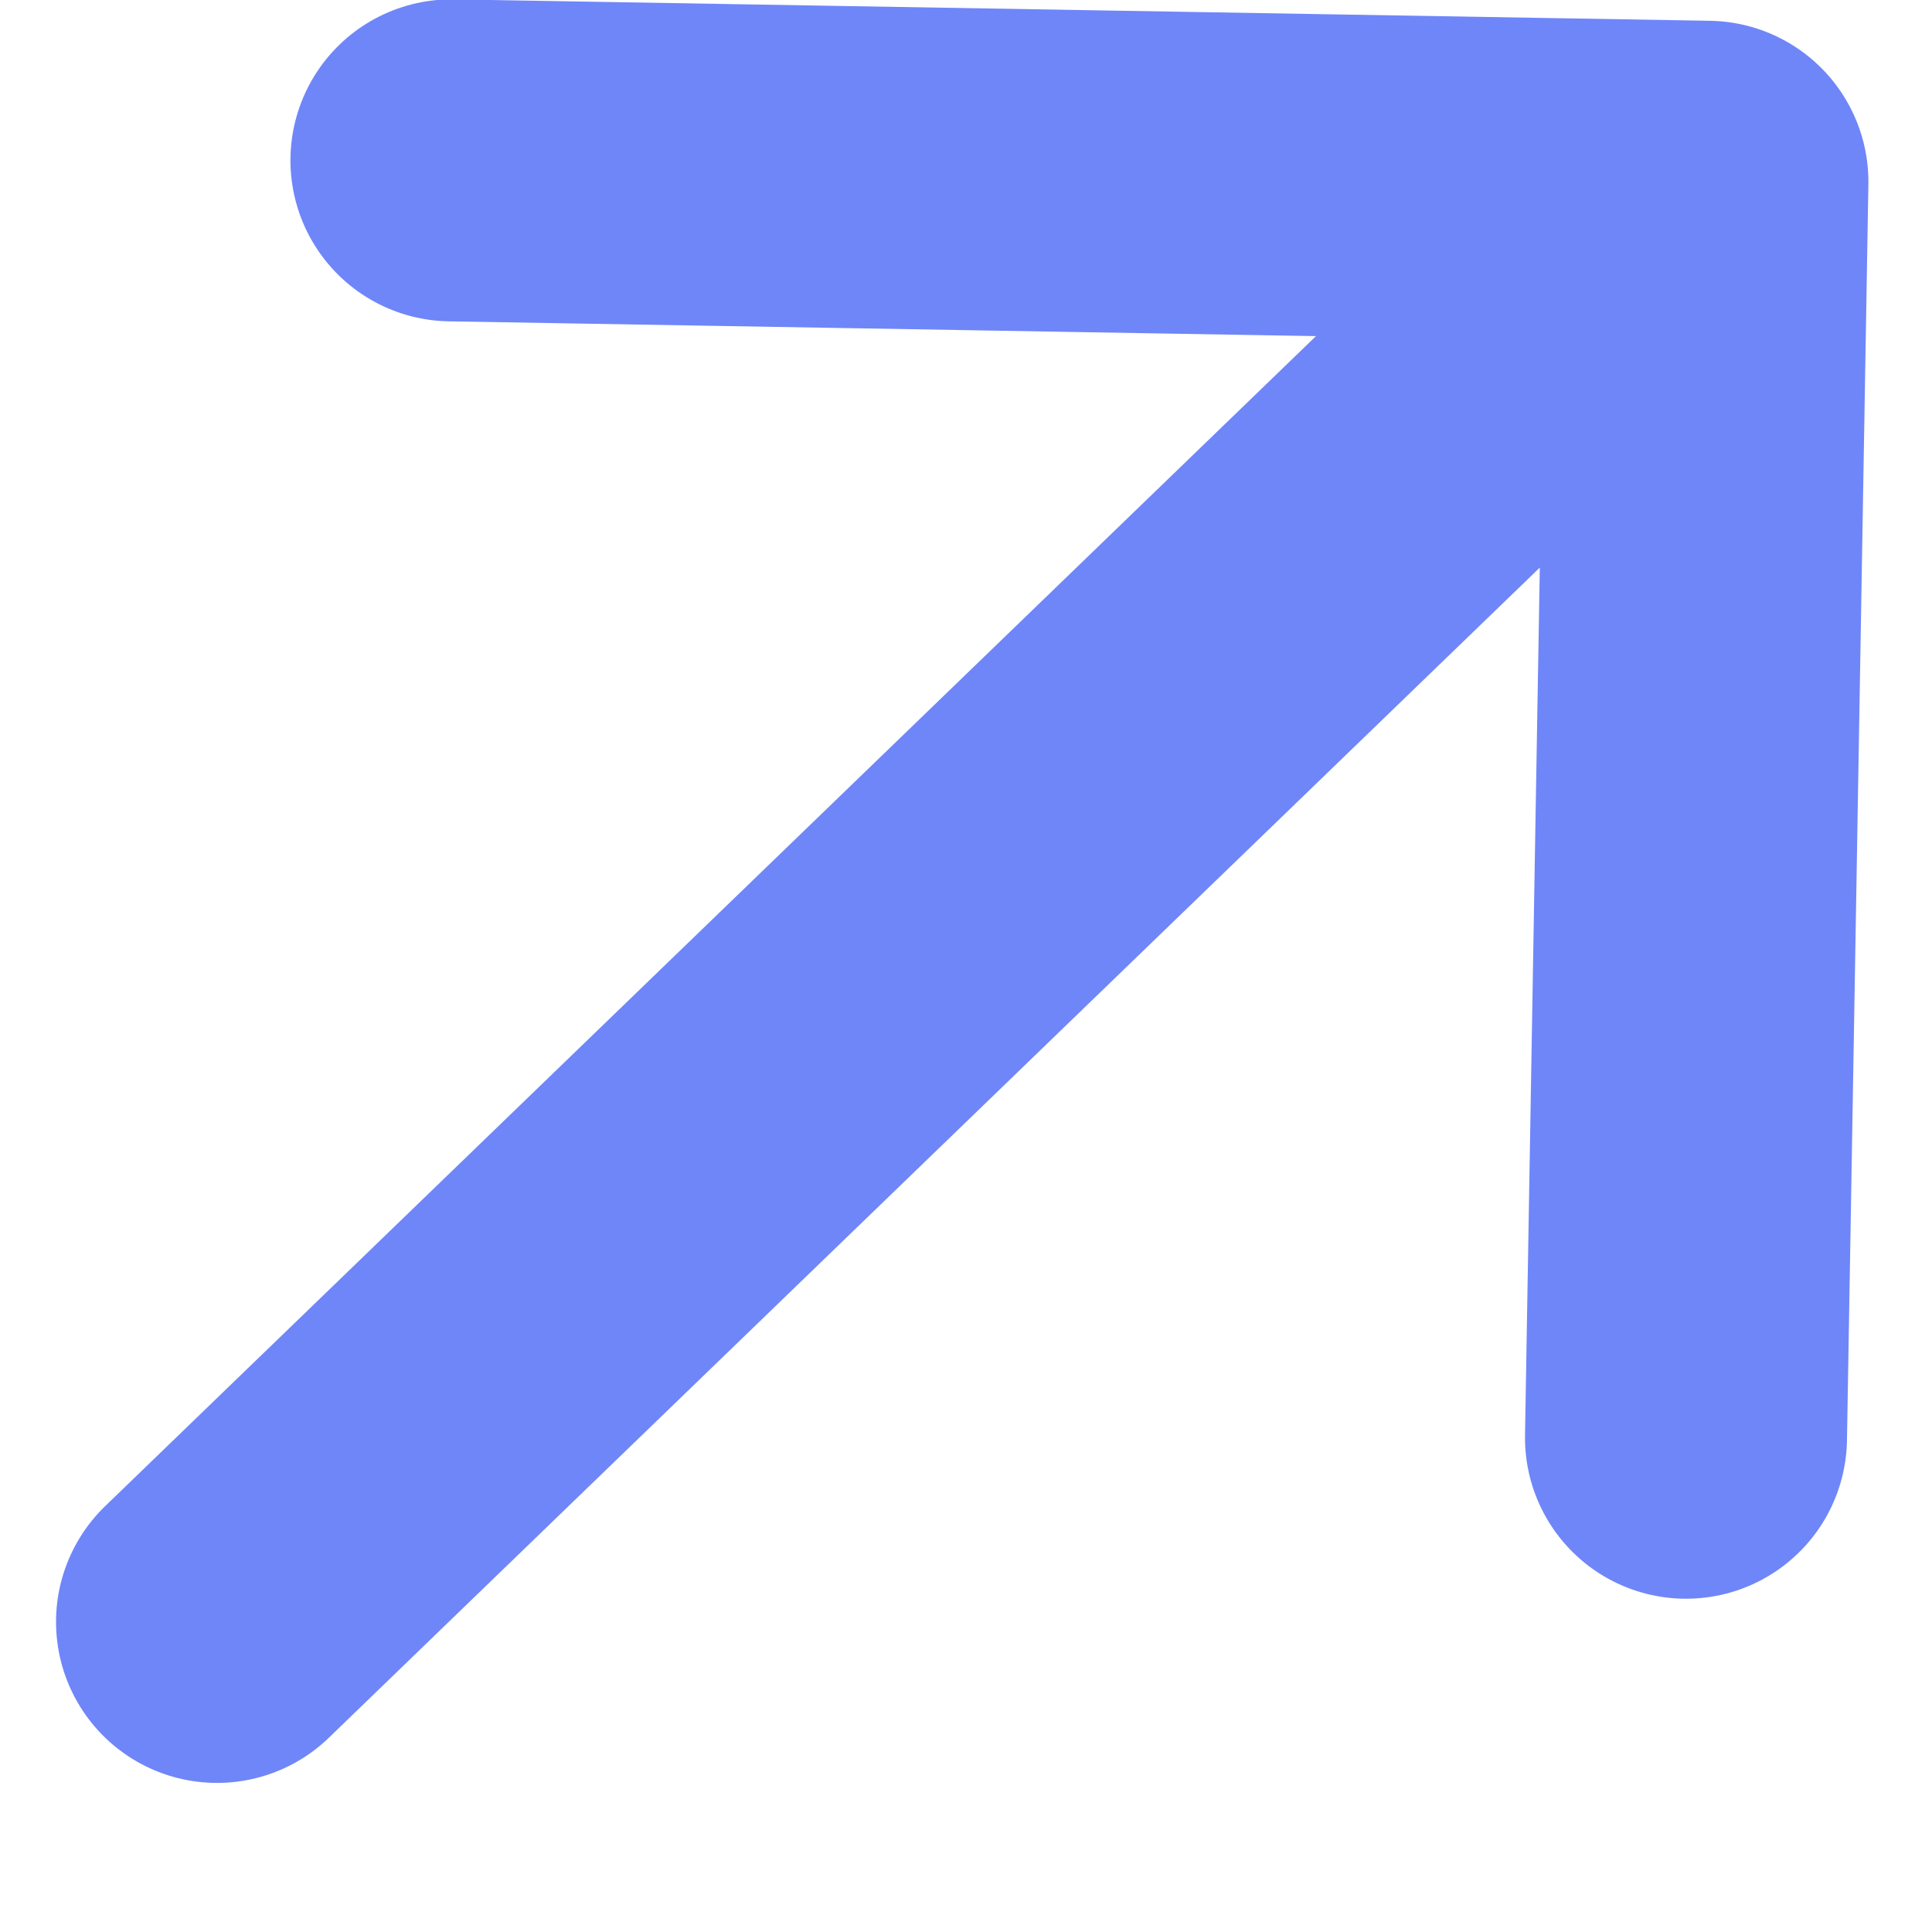
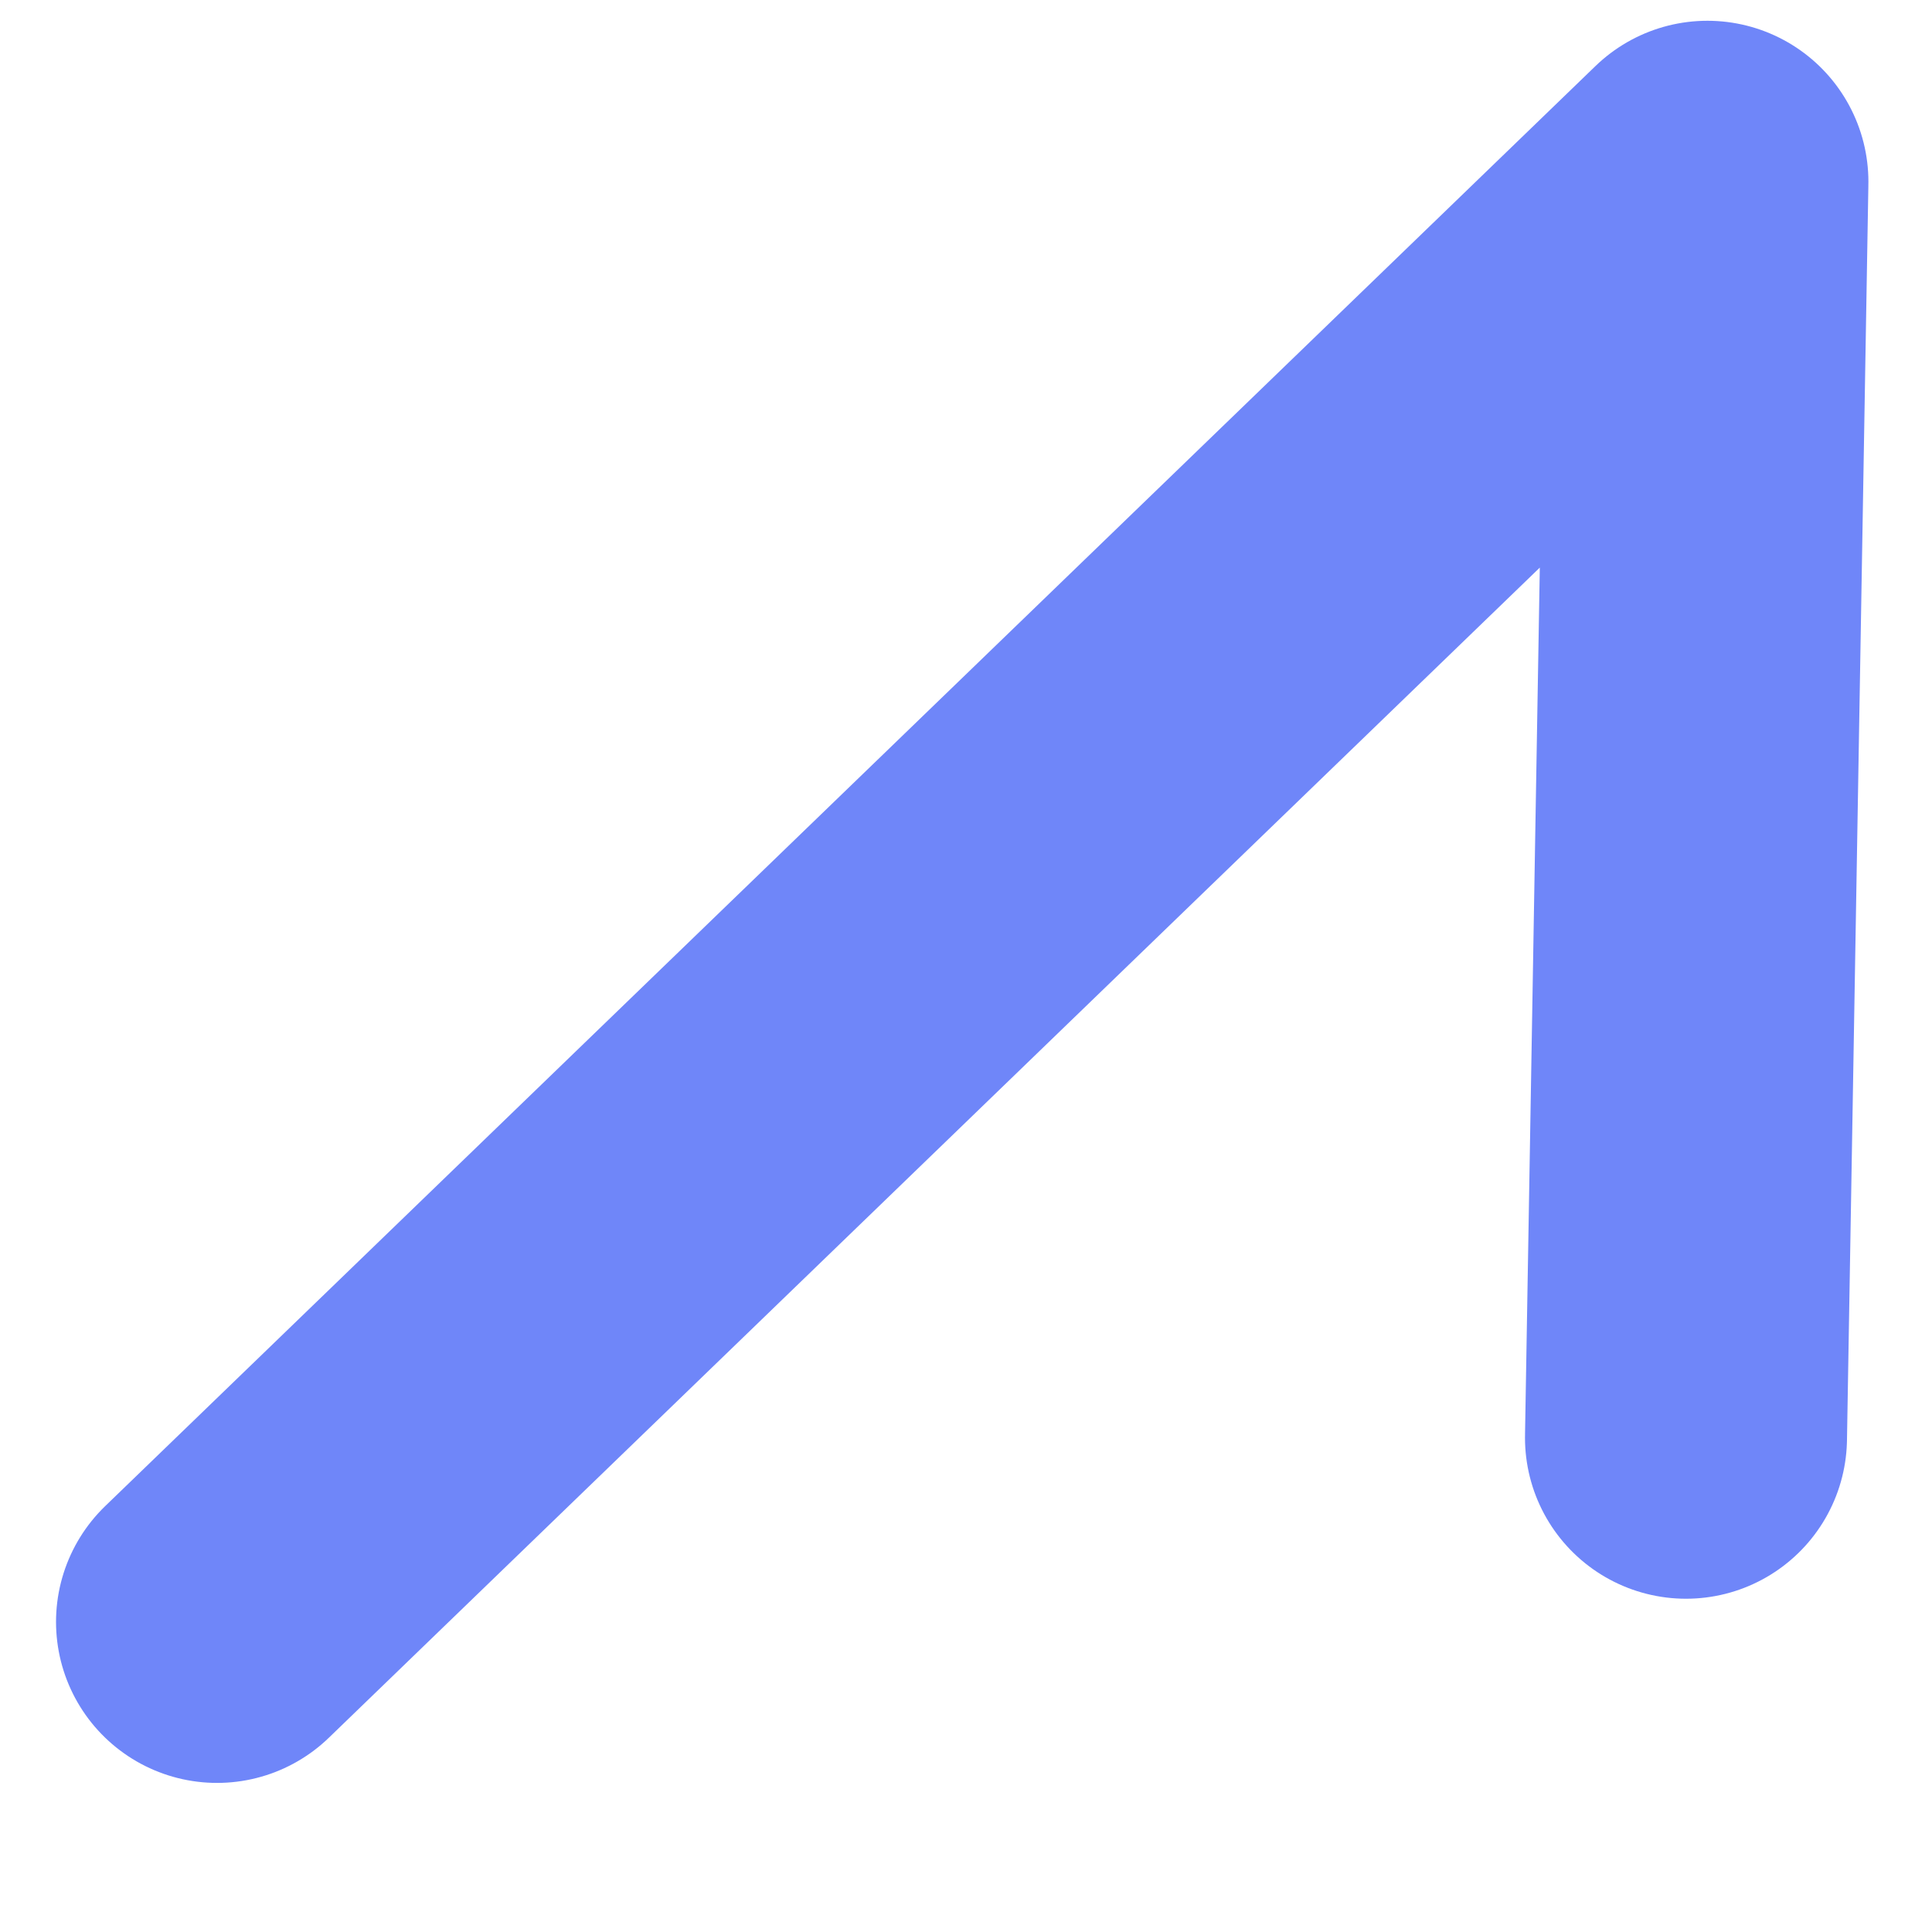
<svg xmlns="http://www.w3.org/2000/svg" width="12" height="12" viewBox="0 0 12 12" fill="none">
-   <path d="M10.605 1.129L10.472 8.93M10.605 1.129L2.804 0.996M10.605 1.129L1.348 10.074" stroke="#6F86F9" stroke-width="2" stroke-linecap="round" stroke-linejoin="round" />
+   <path d="M10.605 1.129L10.472 8.93M10.605 1.129M10.605 1.129L1.348 10.074" stroke="#6F86F9" stroke-width="2" stroke-linecap="round" stroke-linejoin="round" />
</svg>